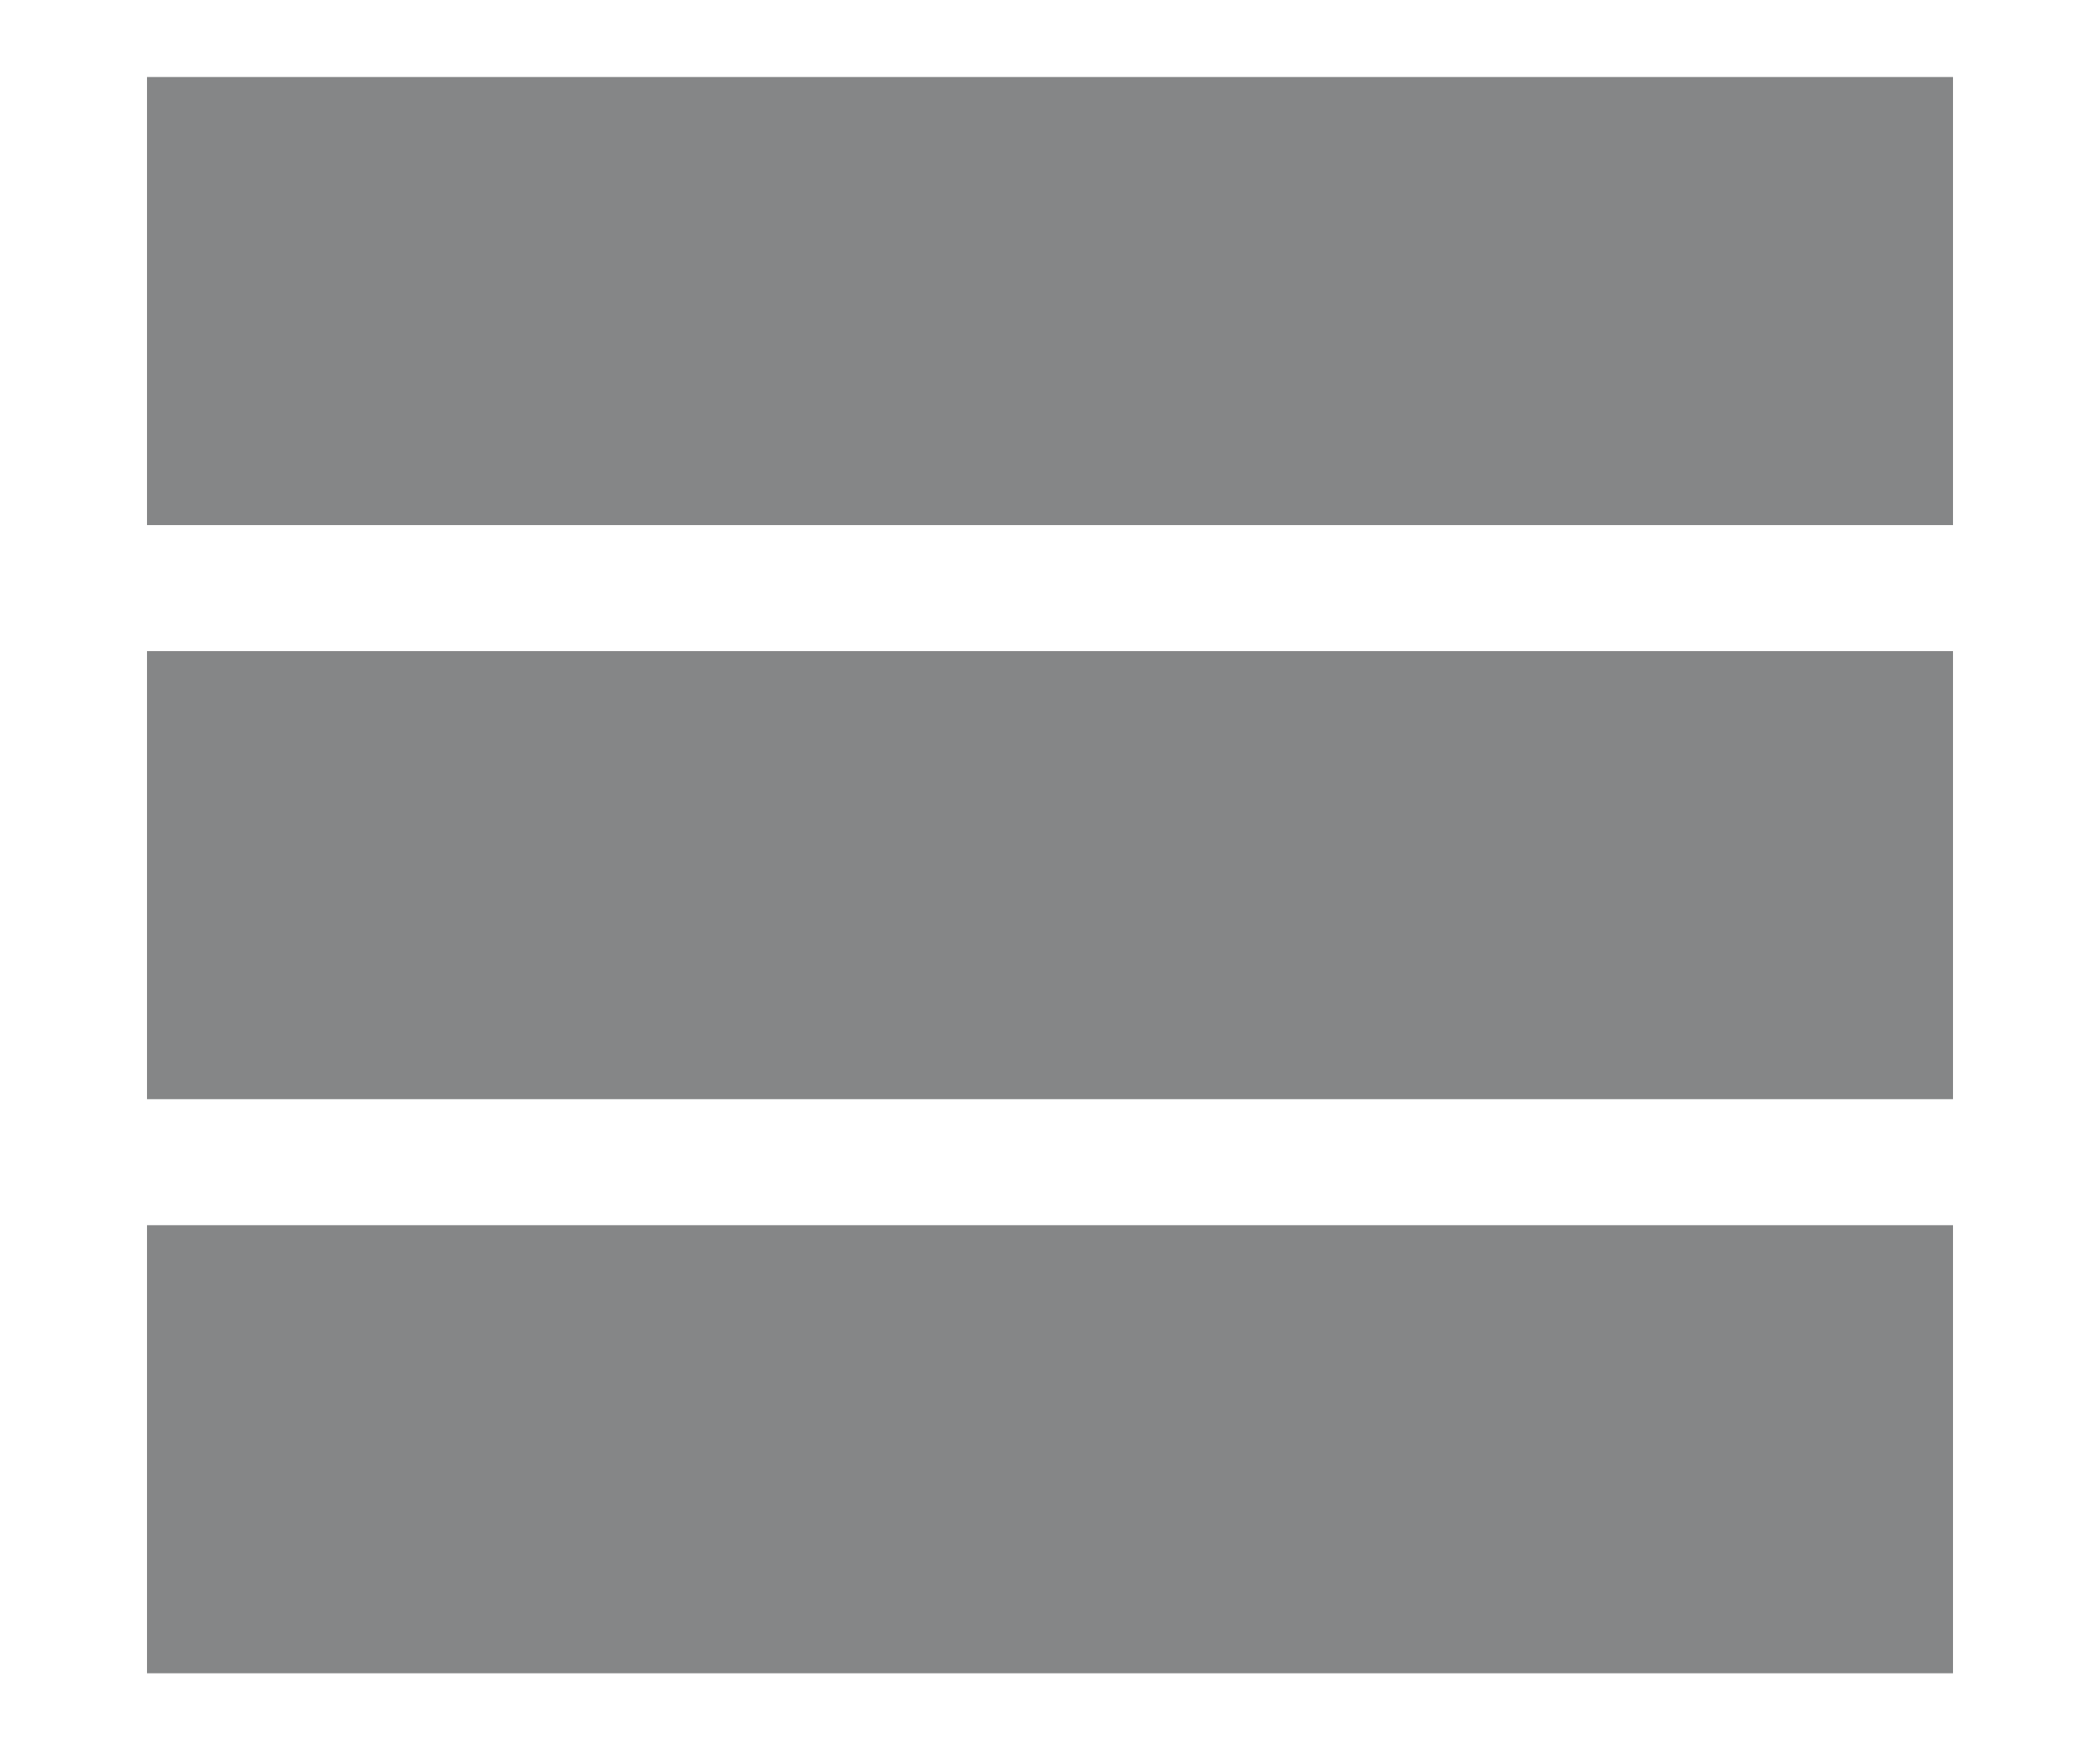
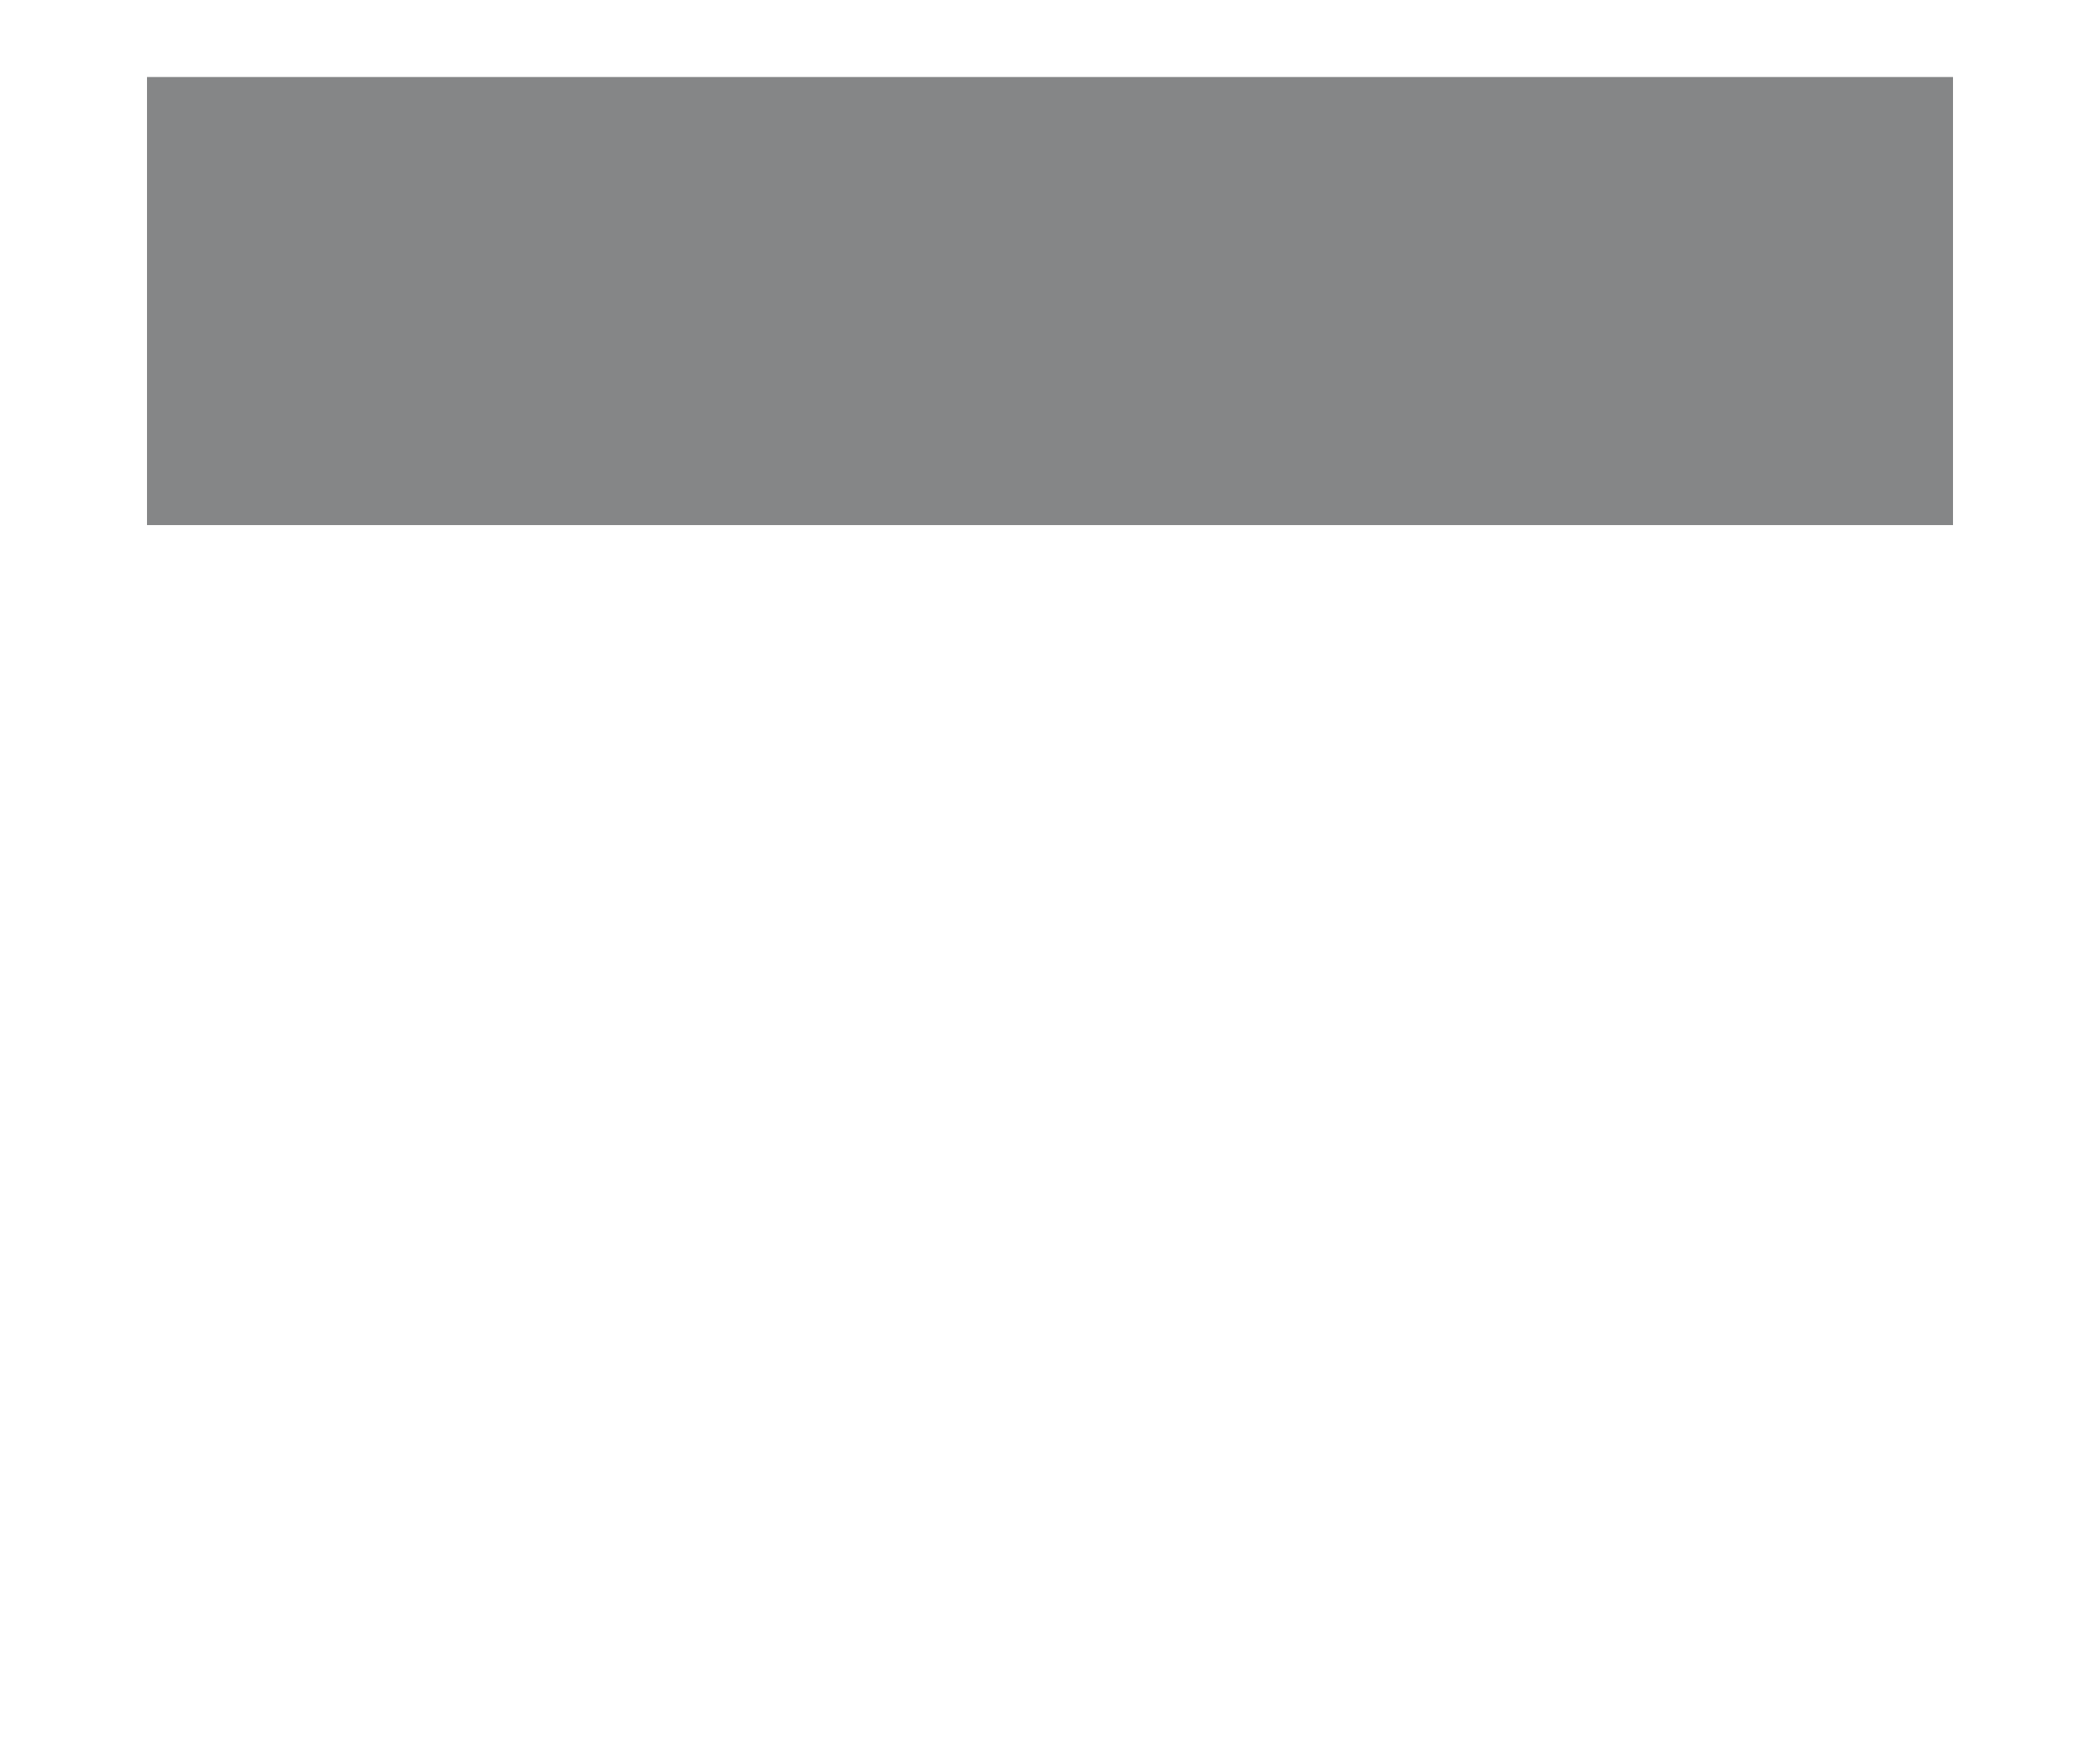
<svg xmlns="http://www.w3.org/2000/svg" version="1.1" id="Layer_1" x="0px" y="0px" viewBox="0 0 30 25" style="enable-background:new 0 0 30 25;" xml:space="preserve">
  <style type="text/css">
	.st0{fill:#858687;}
</style>
  <g>
    <rect x="2.1" y="1.1" class="st0" width="25.8" height="6.4" />
-     <rect x="2.1" y="9.3" class="st0" width="25.8" height="6.4" />
-     <rect x="2.1" y="17.5" class="st0" width="25.8" height="6.4" />
  </g>
</svg>